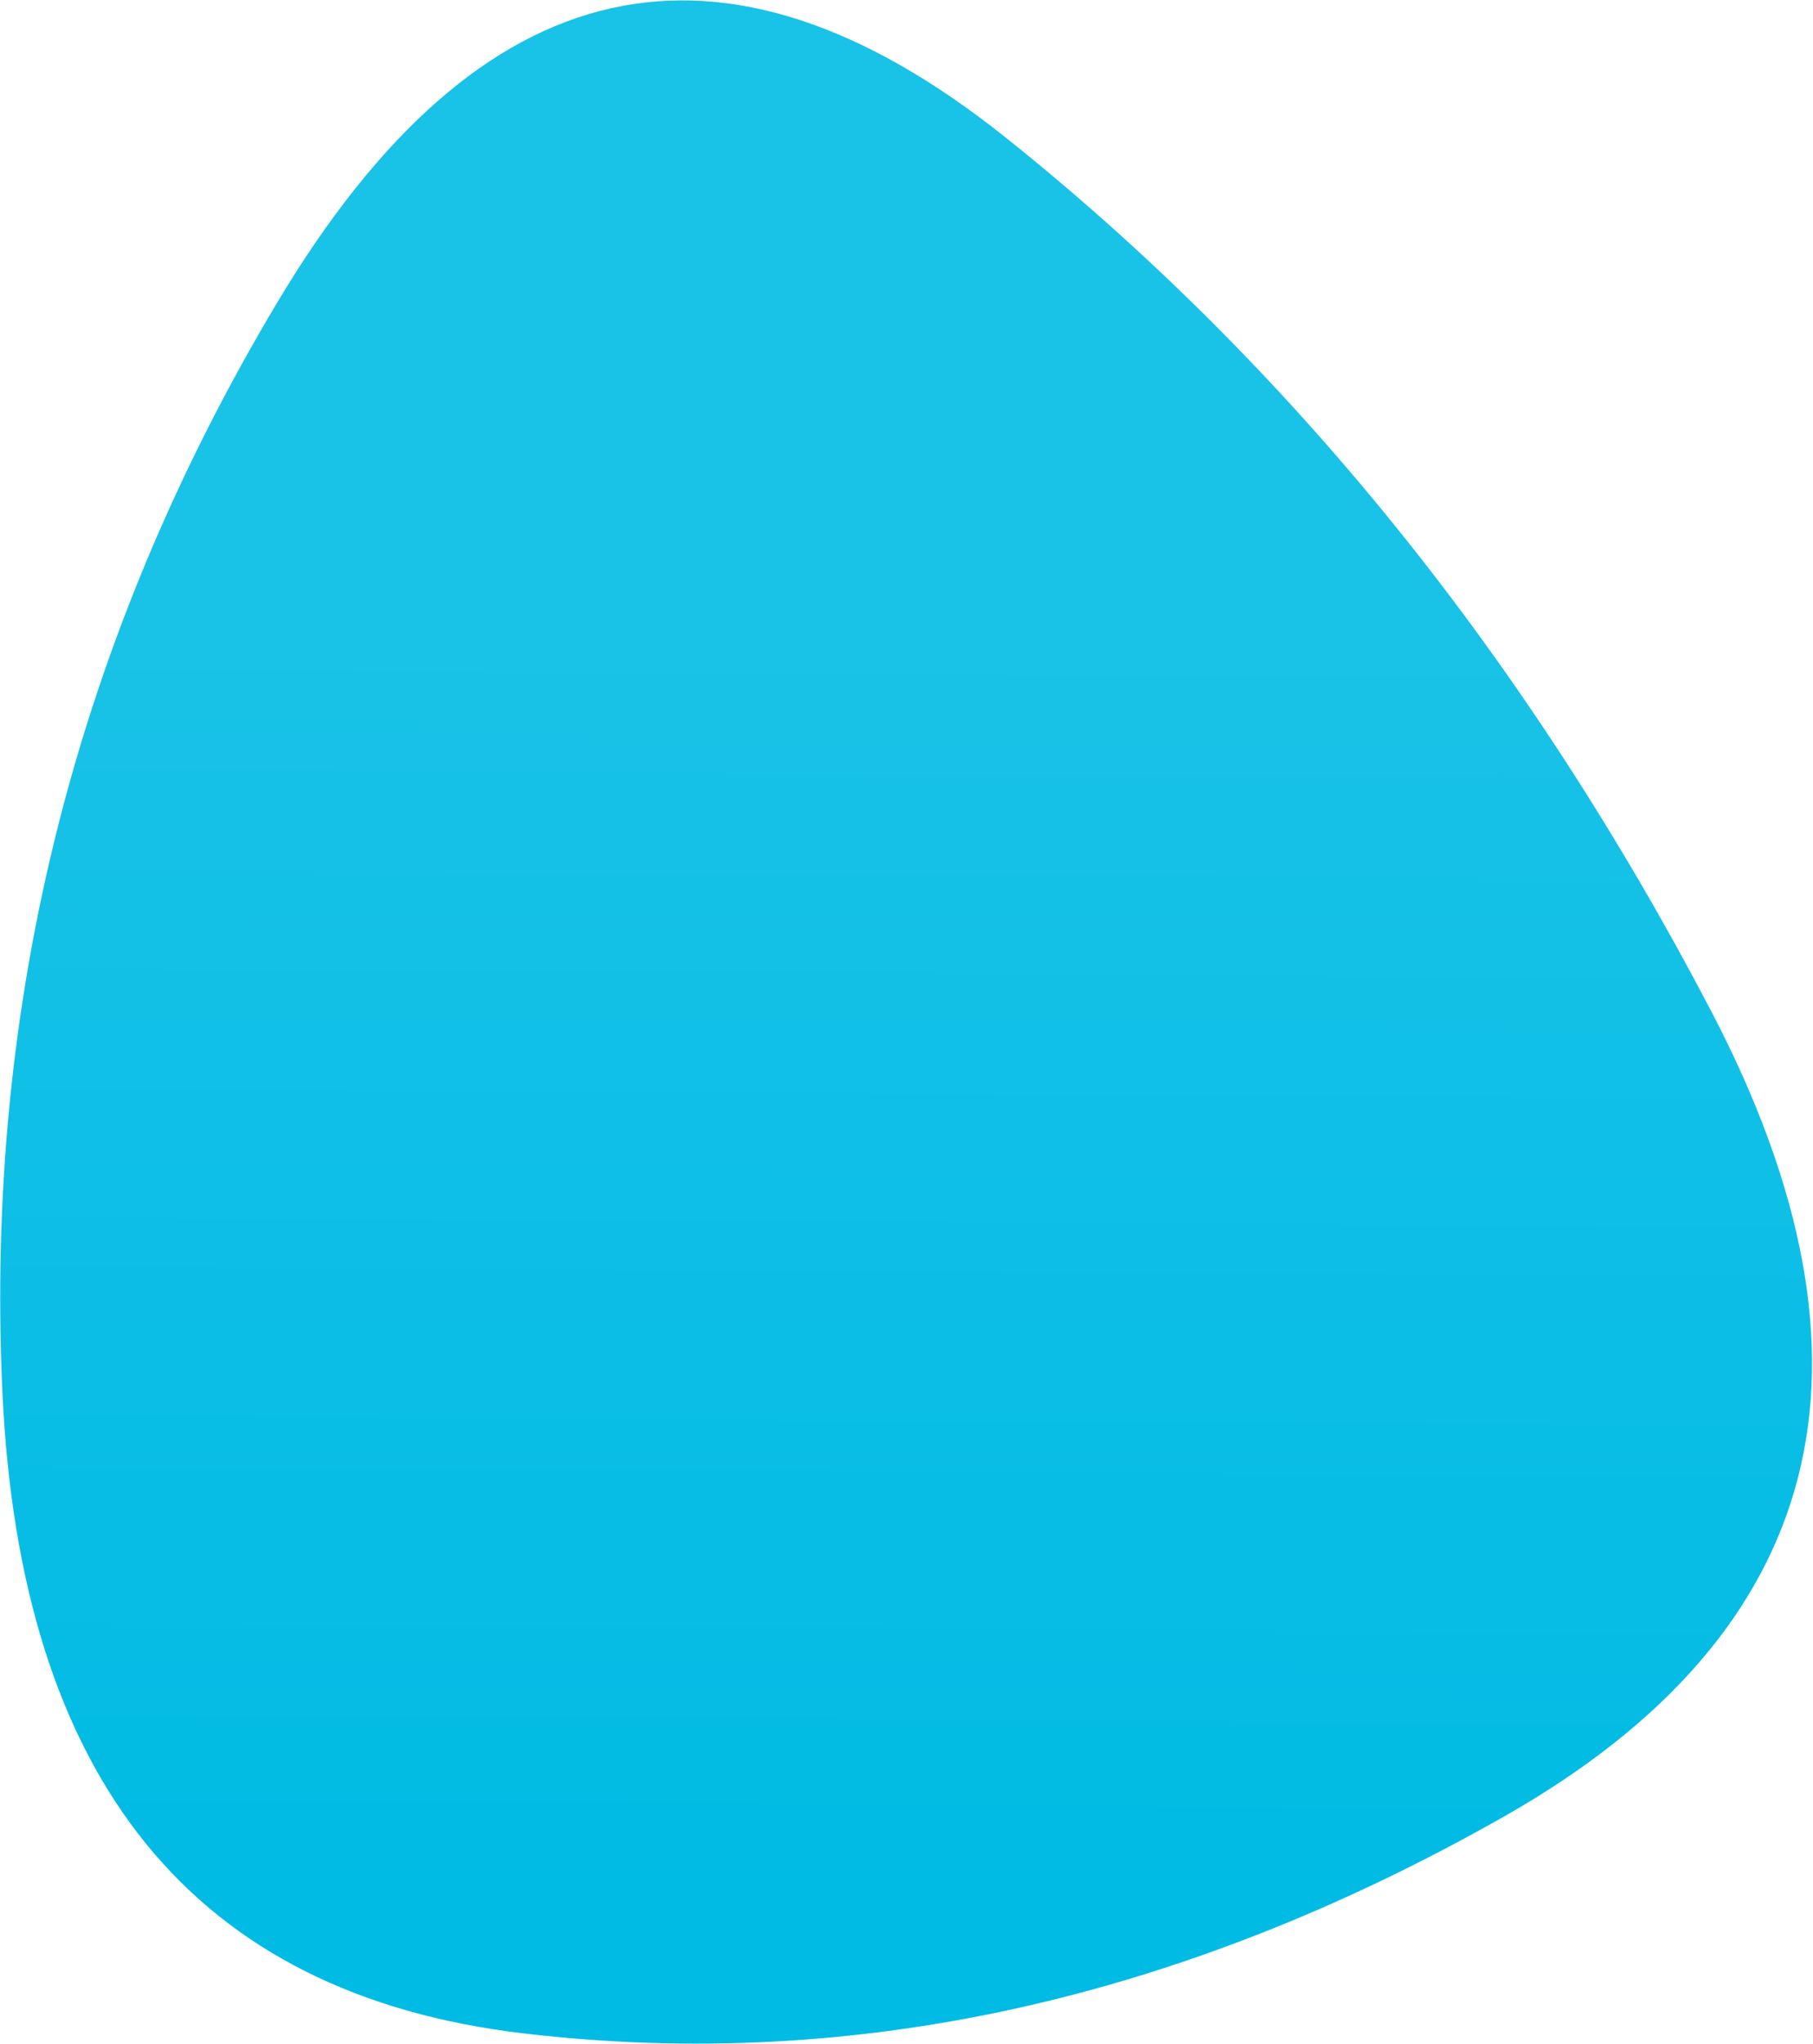
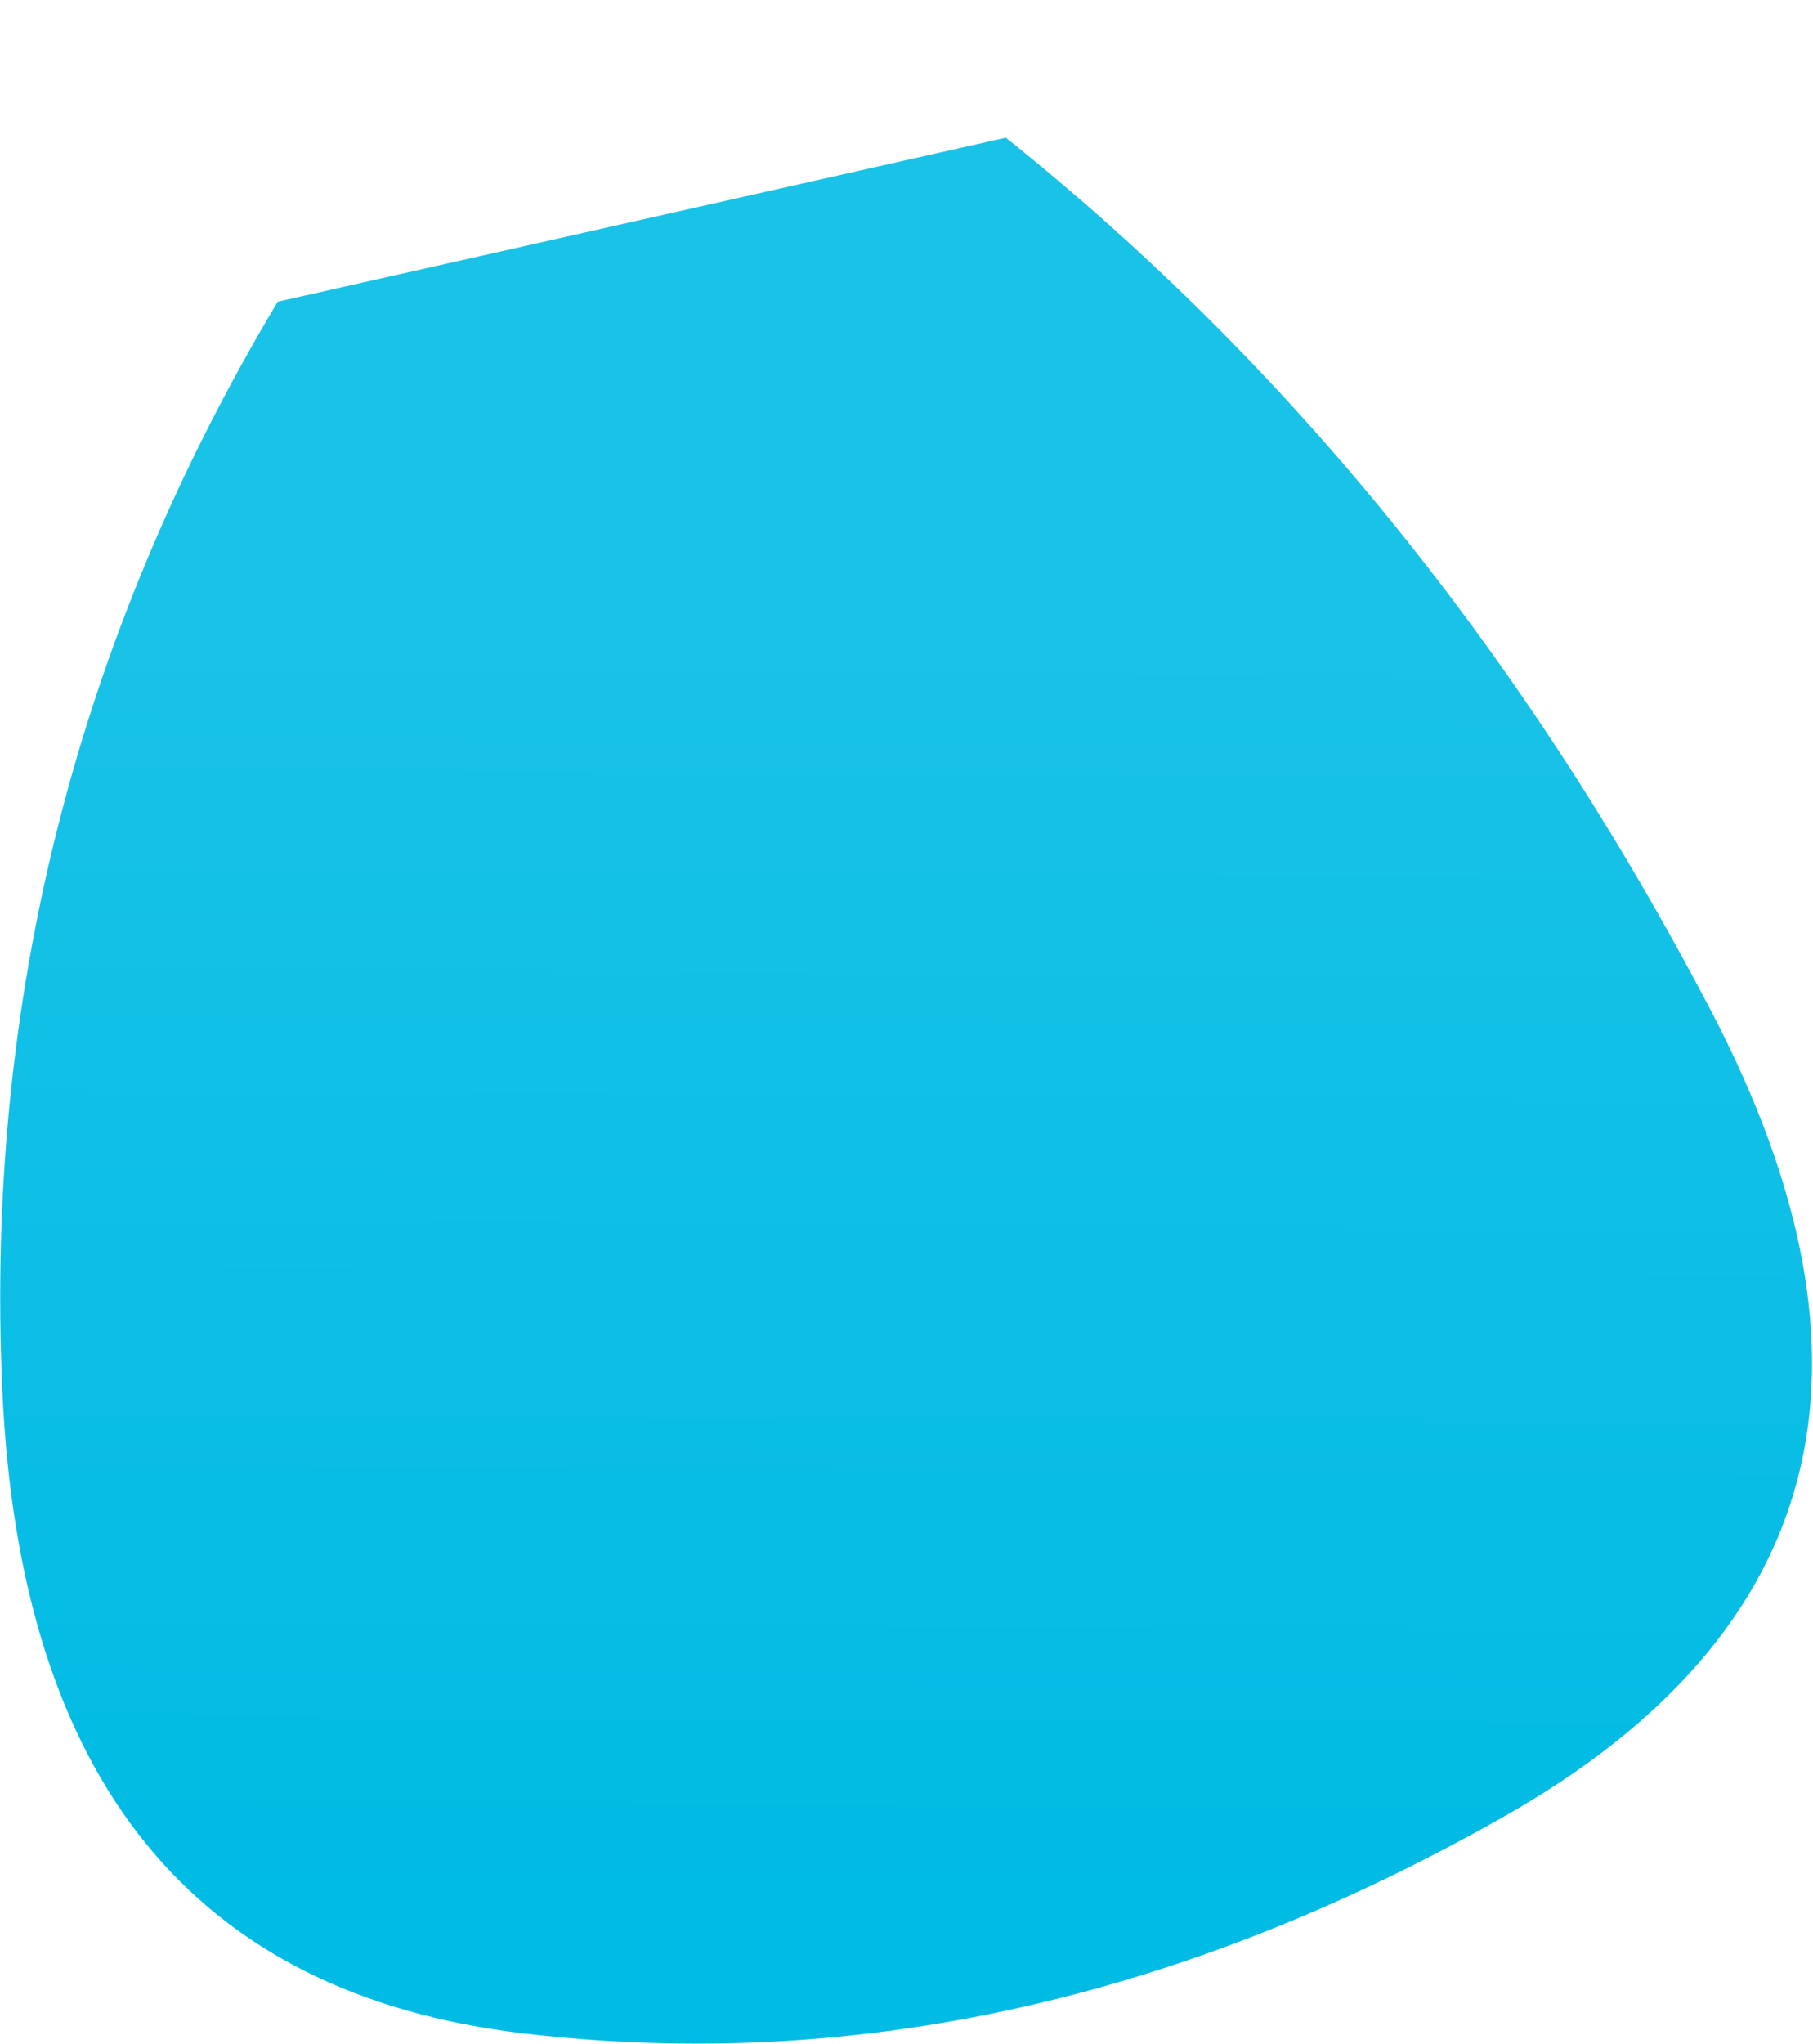
<svg xmlns="http://www.w3.org/2000/svg" width="1654" height="1864" viewBox="0 0 1654 1864" fill="none">
-   <path d="M917.62 125.524C1176.91 332.586 1391.2 597.664 1560.5 920.756C1729.79 1243.85 1667 1489.03 1372.13 1656.3C1077.26 1823.57 779.221 1889.5 478.024 1854.1C176.826 1818.7 18.197 1623.37 2.137 1268.11C-13.923 912.85 69.821 581.838 253.368 275.075C436.916 -31.688 658.333 -81.538 917.62 125.524Z" fill="url(#paint0_linear)" />
+   <path d="M917.62 125.524C1176.91 332.586 1391.2 597.664 1560.5 920.756C1729.79 1243.85 1667 1489.03 1372.13 1656.3C1077.26 1823.57 779.221 1889.5 478.024 1854.1C176.826 1818.7 18.197 1623.37 2.137 1268.11C-13.923 912.85 69.821 581.838 253.368 275.075Z" fill="url(#paint0_linear)" />
  <defs>
    <linearGradient id="paint0_linear" x1="1159.69" y1="1728.7" x2="1166.03" y2="594.339" gradientUnits="userSpaceOnUse">
      <stop stop-color="#00BBE4" />
      <stop offset="1" stop-color="#19C2E7" />
    </linearGradient>
  </defs>
</svg>